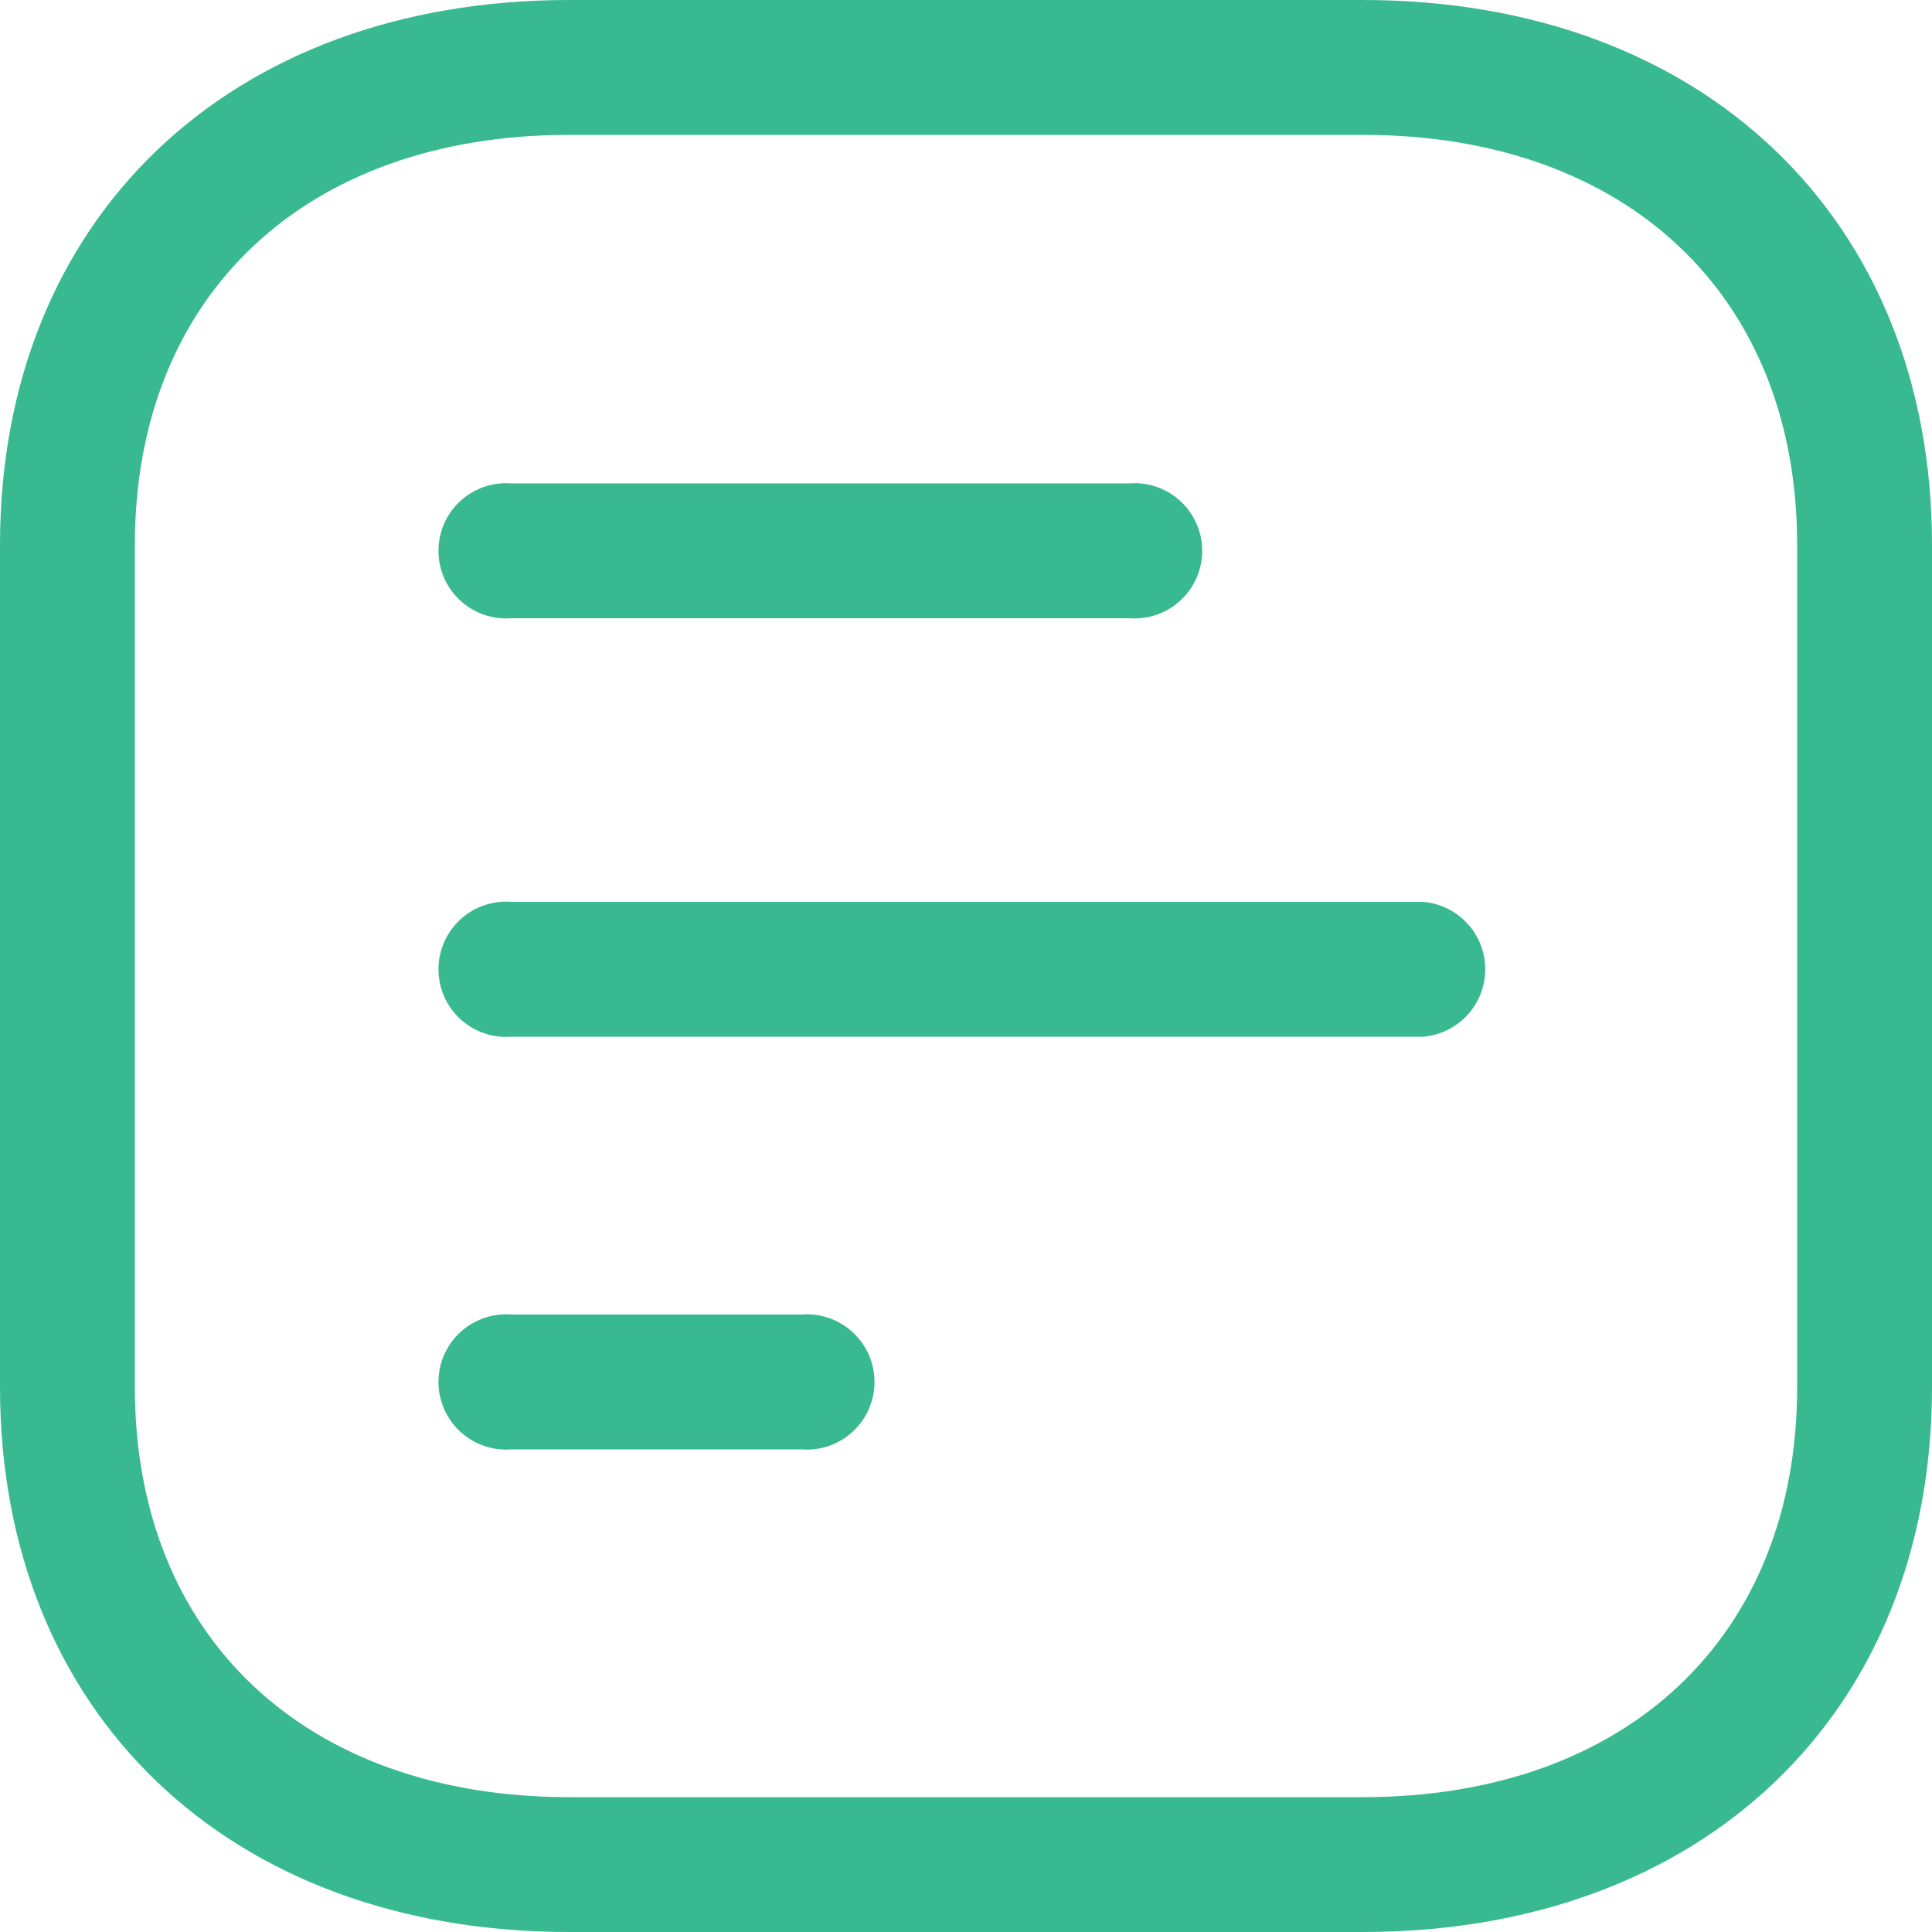
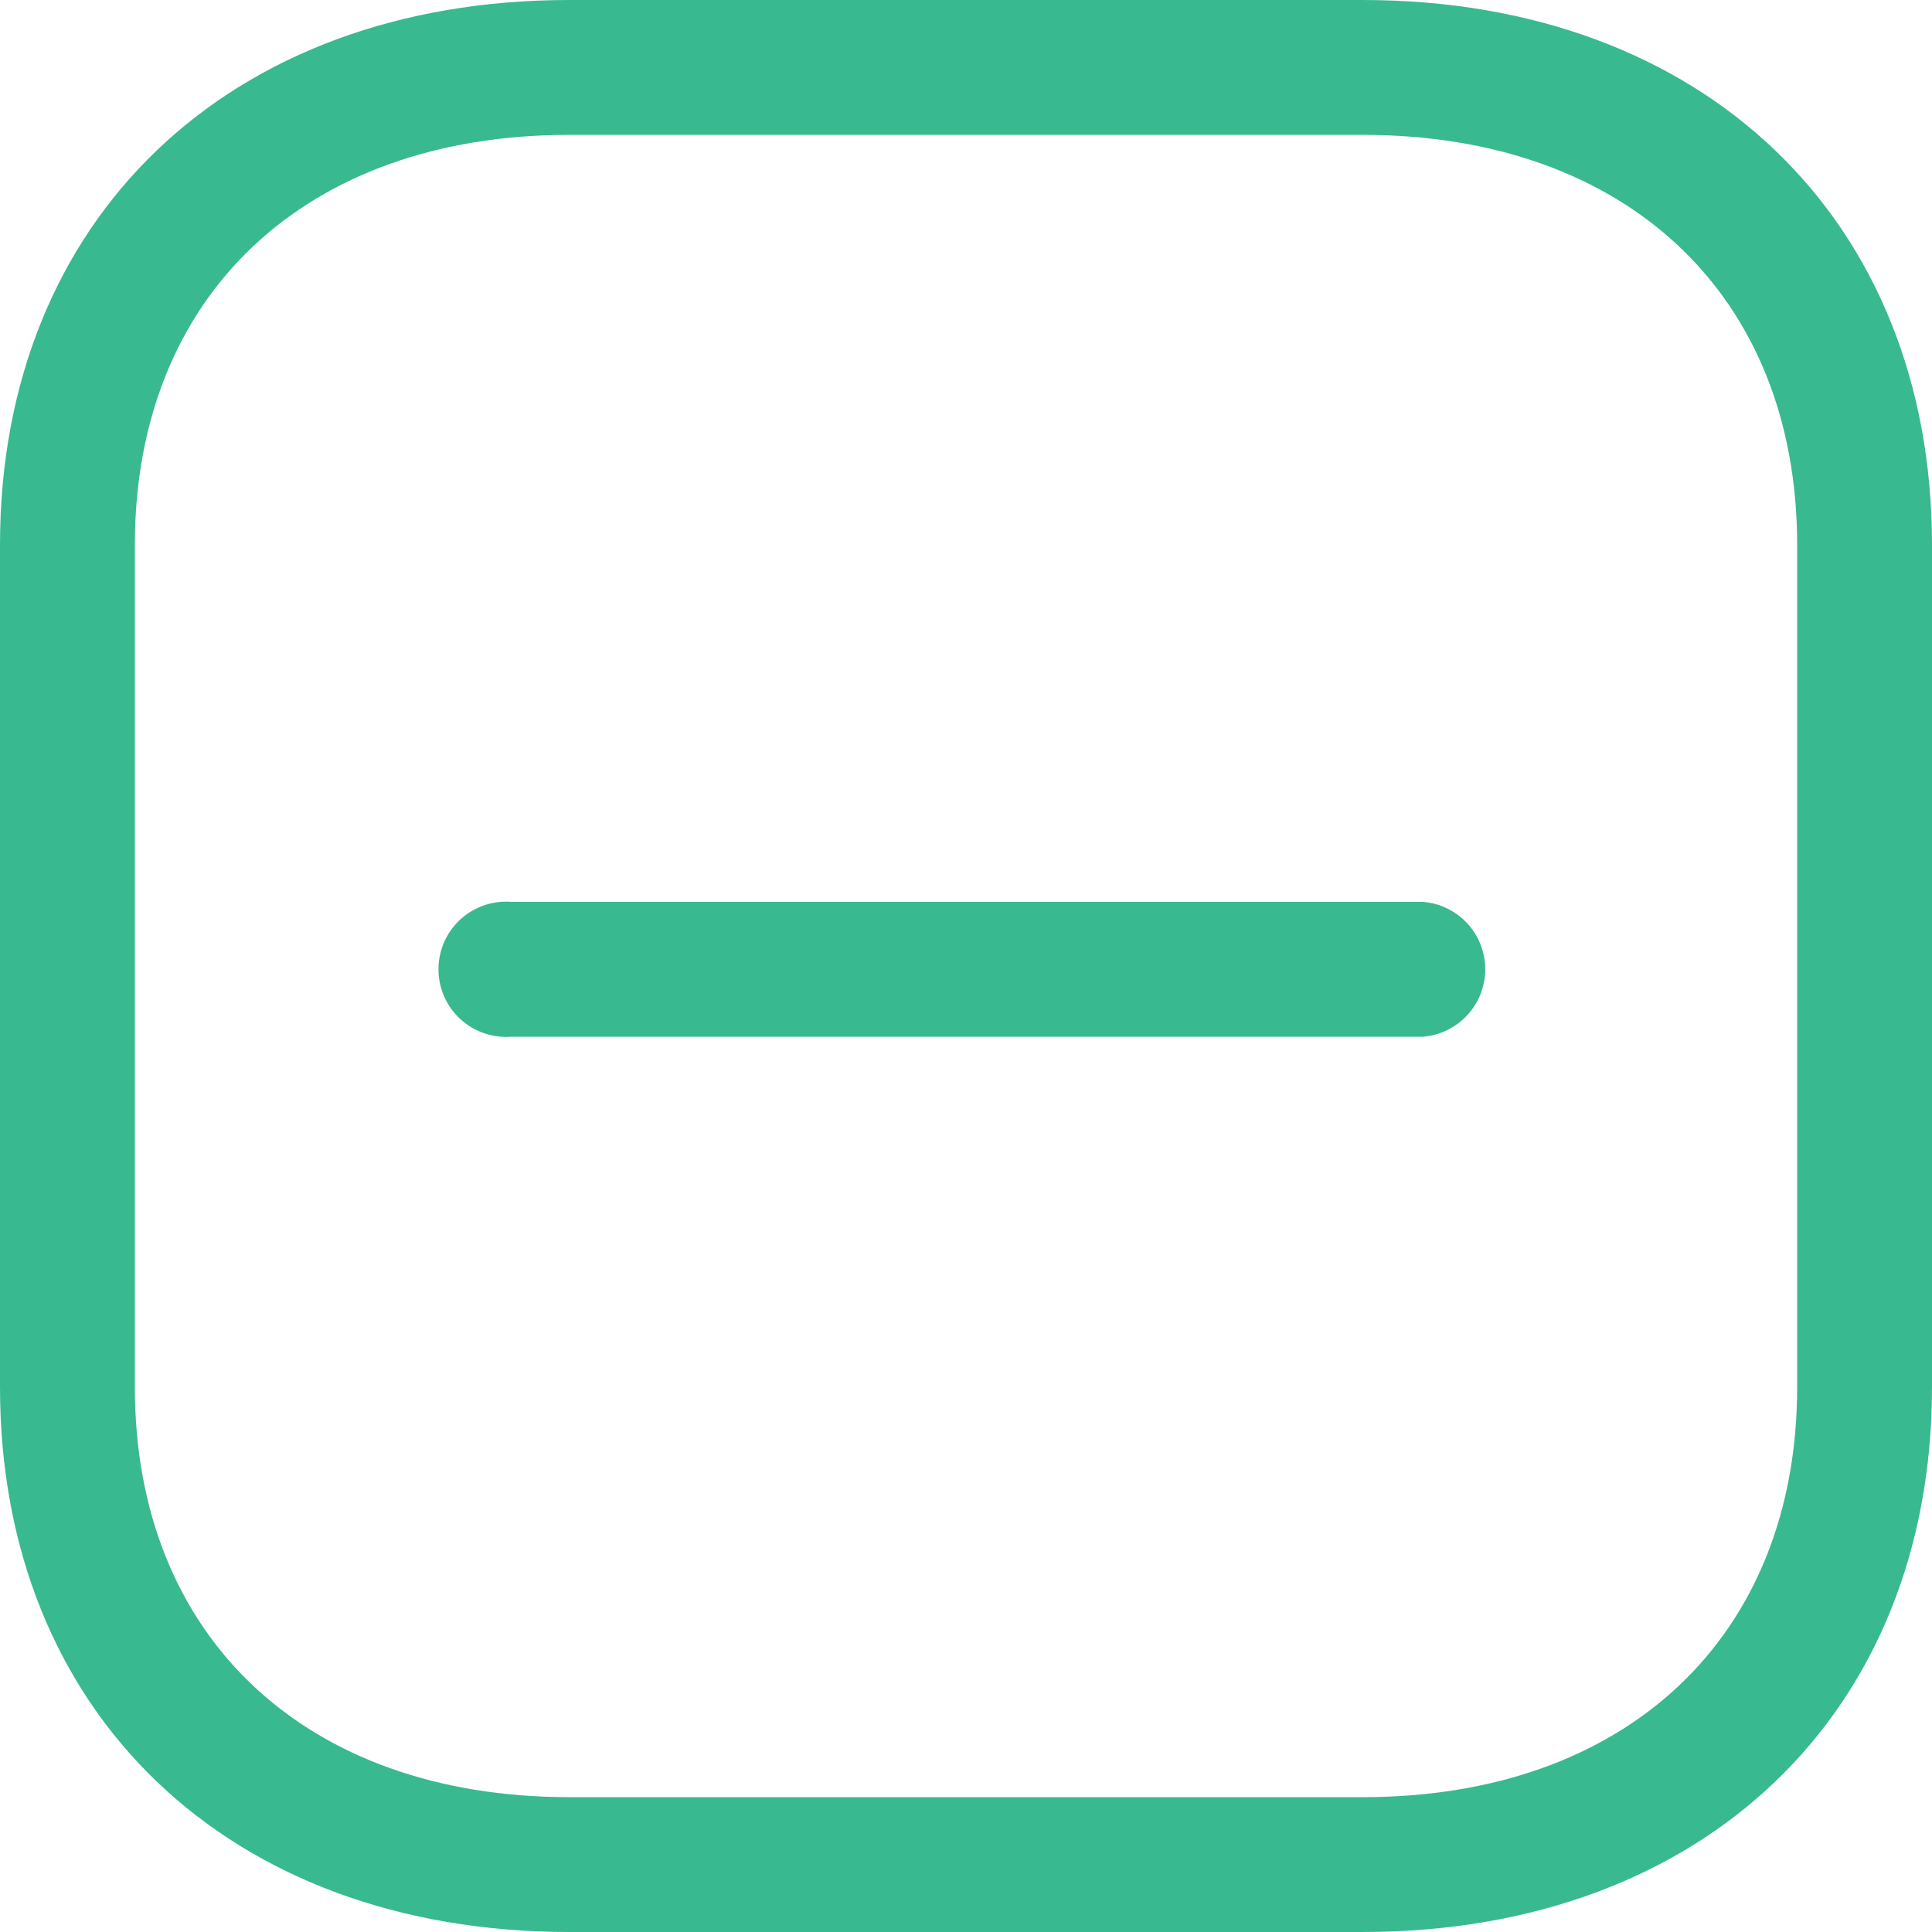
<svg xmlns="http://www.w3.org/2000/svg" id="Layer_1" data-name="Layer 1" viewBox="0 0 50 50">
  <defs>
    <style>.cls-1{fill:#39b98f;}</style>
  </defs>
-   <path class="cls-1" d="M29.18,16H13.23a1.75,1.75,0,1,1,0-3.49h16a1.75,1.75,0,1,1,0,3.49Z" />
  <path class="cls-1" d="M36.82,26.83H13.23a1.75,1.75,0,1,1,0-3.49H36.82a1.75,1.75,0,0,1,0,3.49Z" />
-   <path class="cls-1" d="M20.75,37.51H13.23a1.75,1.75,0,1,1,0-3.49h7.52a1.75,1.75,0,1,1,0,3.49Z" />
  <path class="cls-1" d="M35.27,50H14.73C5.92,50,0,44.33,0,35.9V14.1C0,5.67,5.92,0,14.73,0H35.27C44.08,0,50,5.67,50,14.1V35.9C50,44.33,44.08,50,35.27,50ZM14.73,3.49C7.9,3.49,3.49,7.65,3.49,14.1V35.9c0,6.45,4.41,10.61,11.24,10.61H35.27c6.83,0,11.24-4.16,11.24-10.61V14.1c0-6.45-4.41-10.61-11.24-10.61Z" />
</svg>